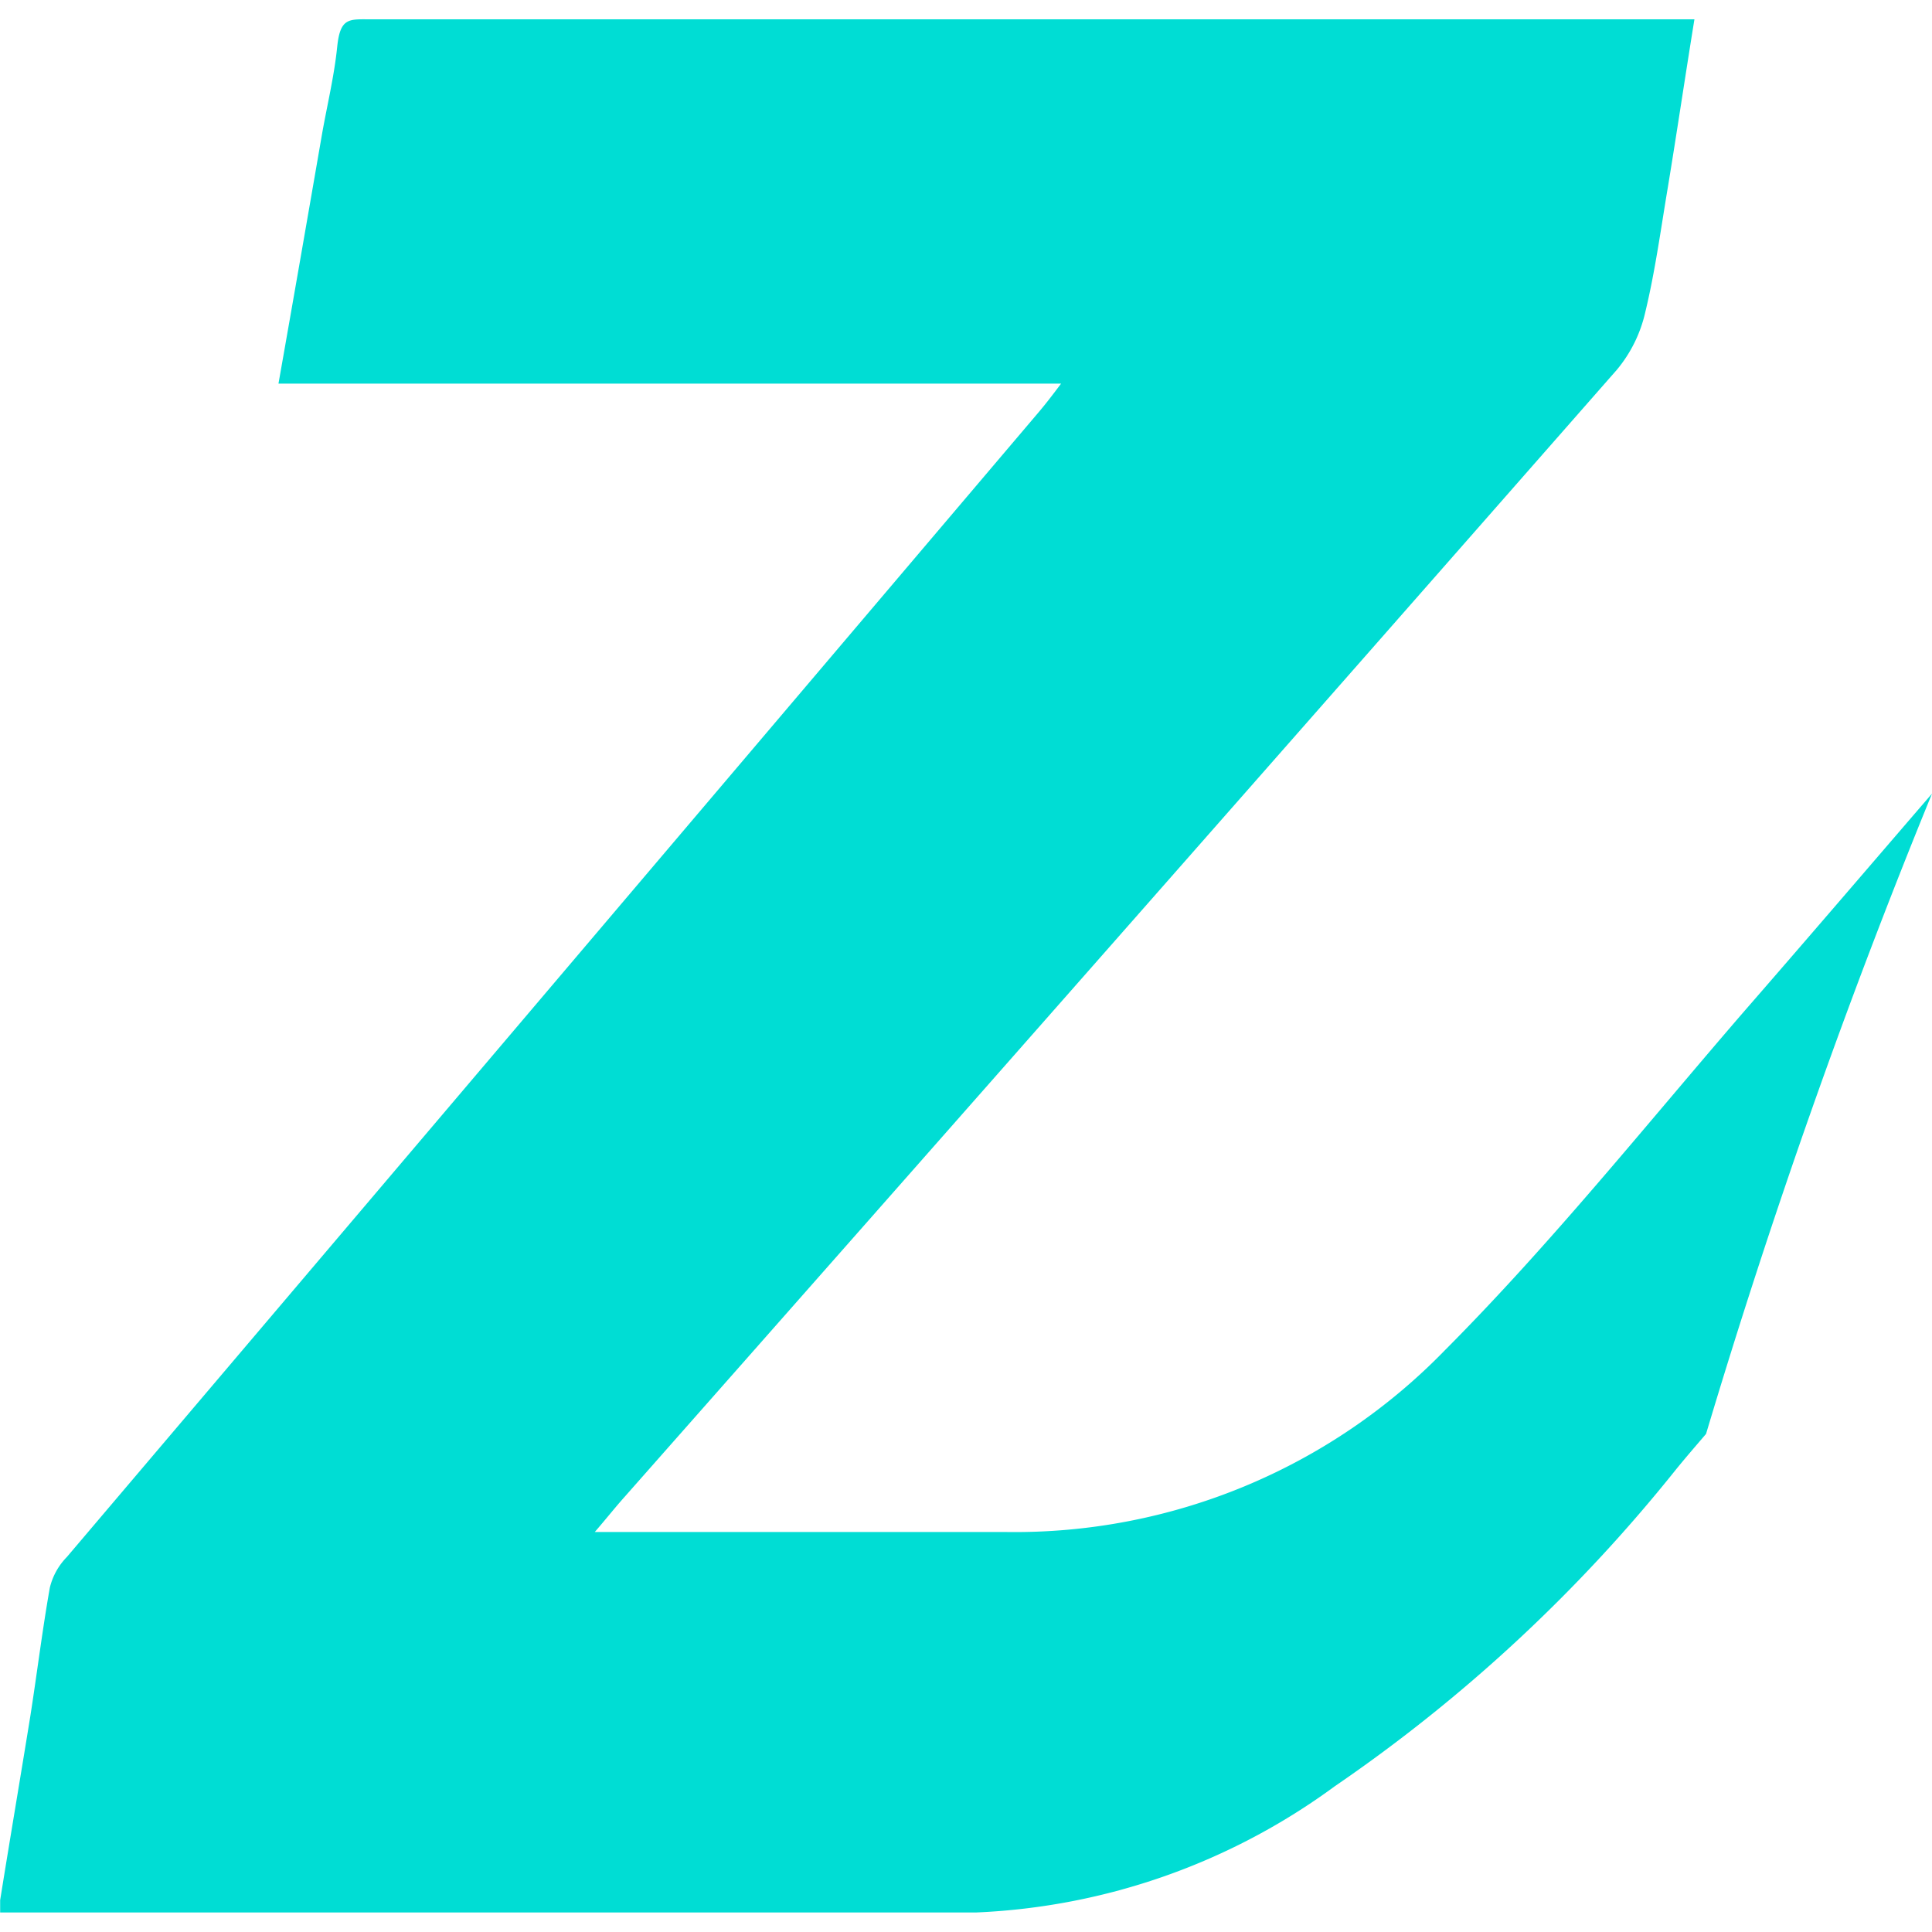
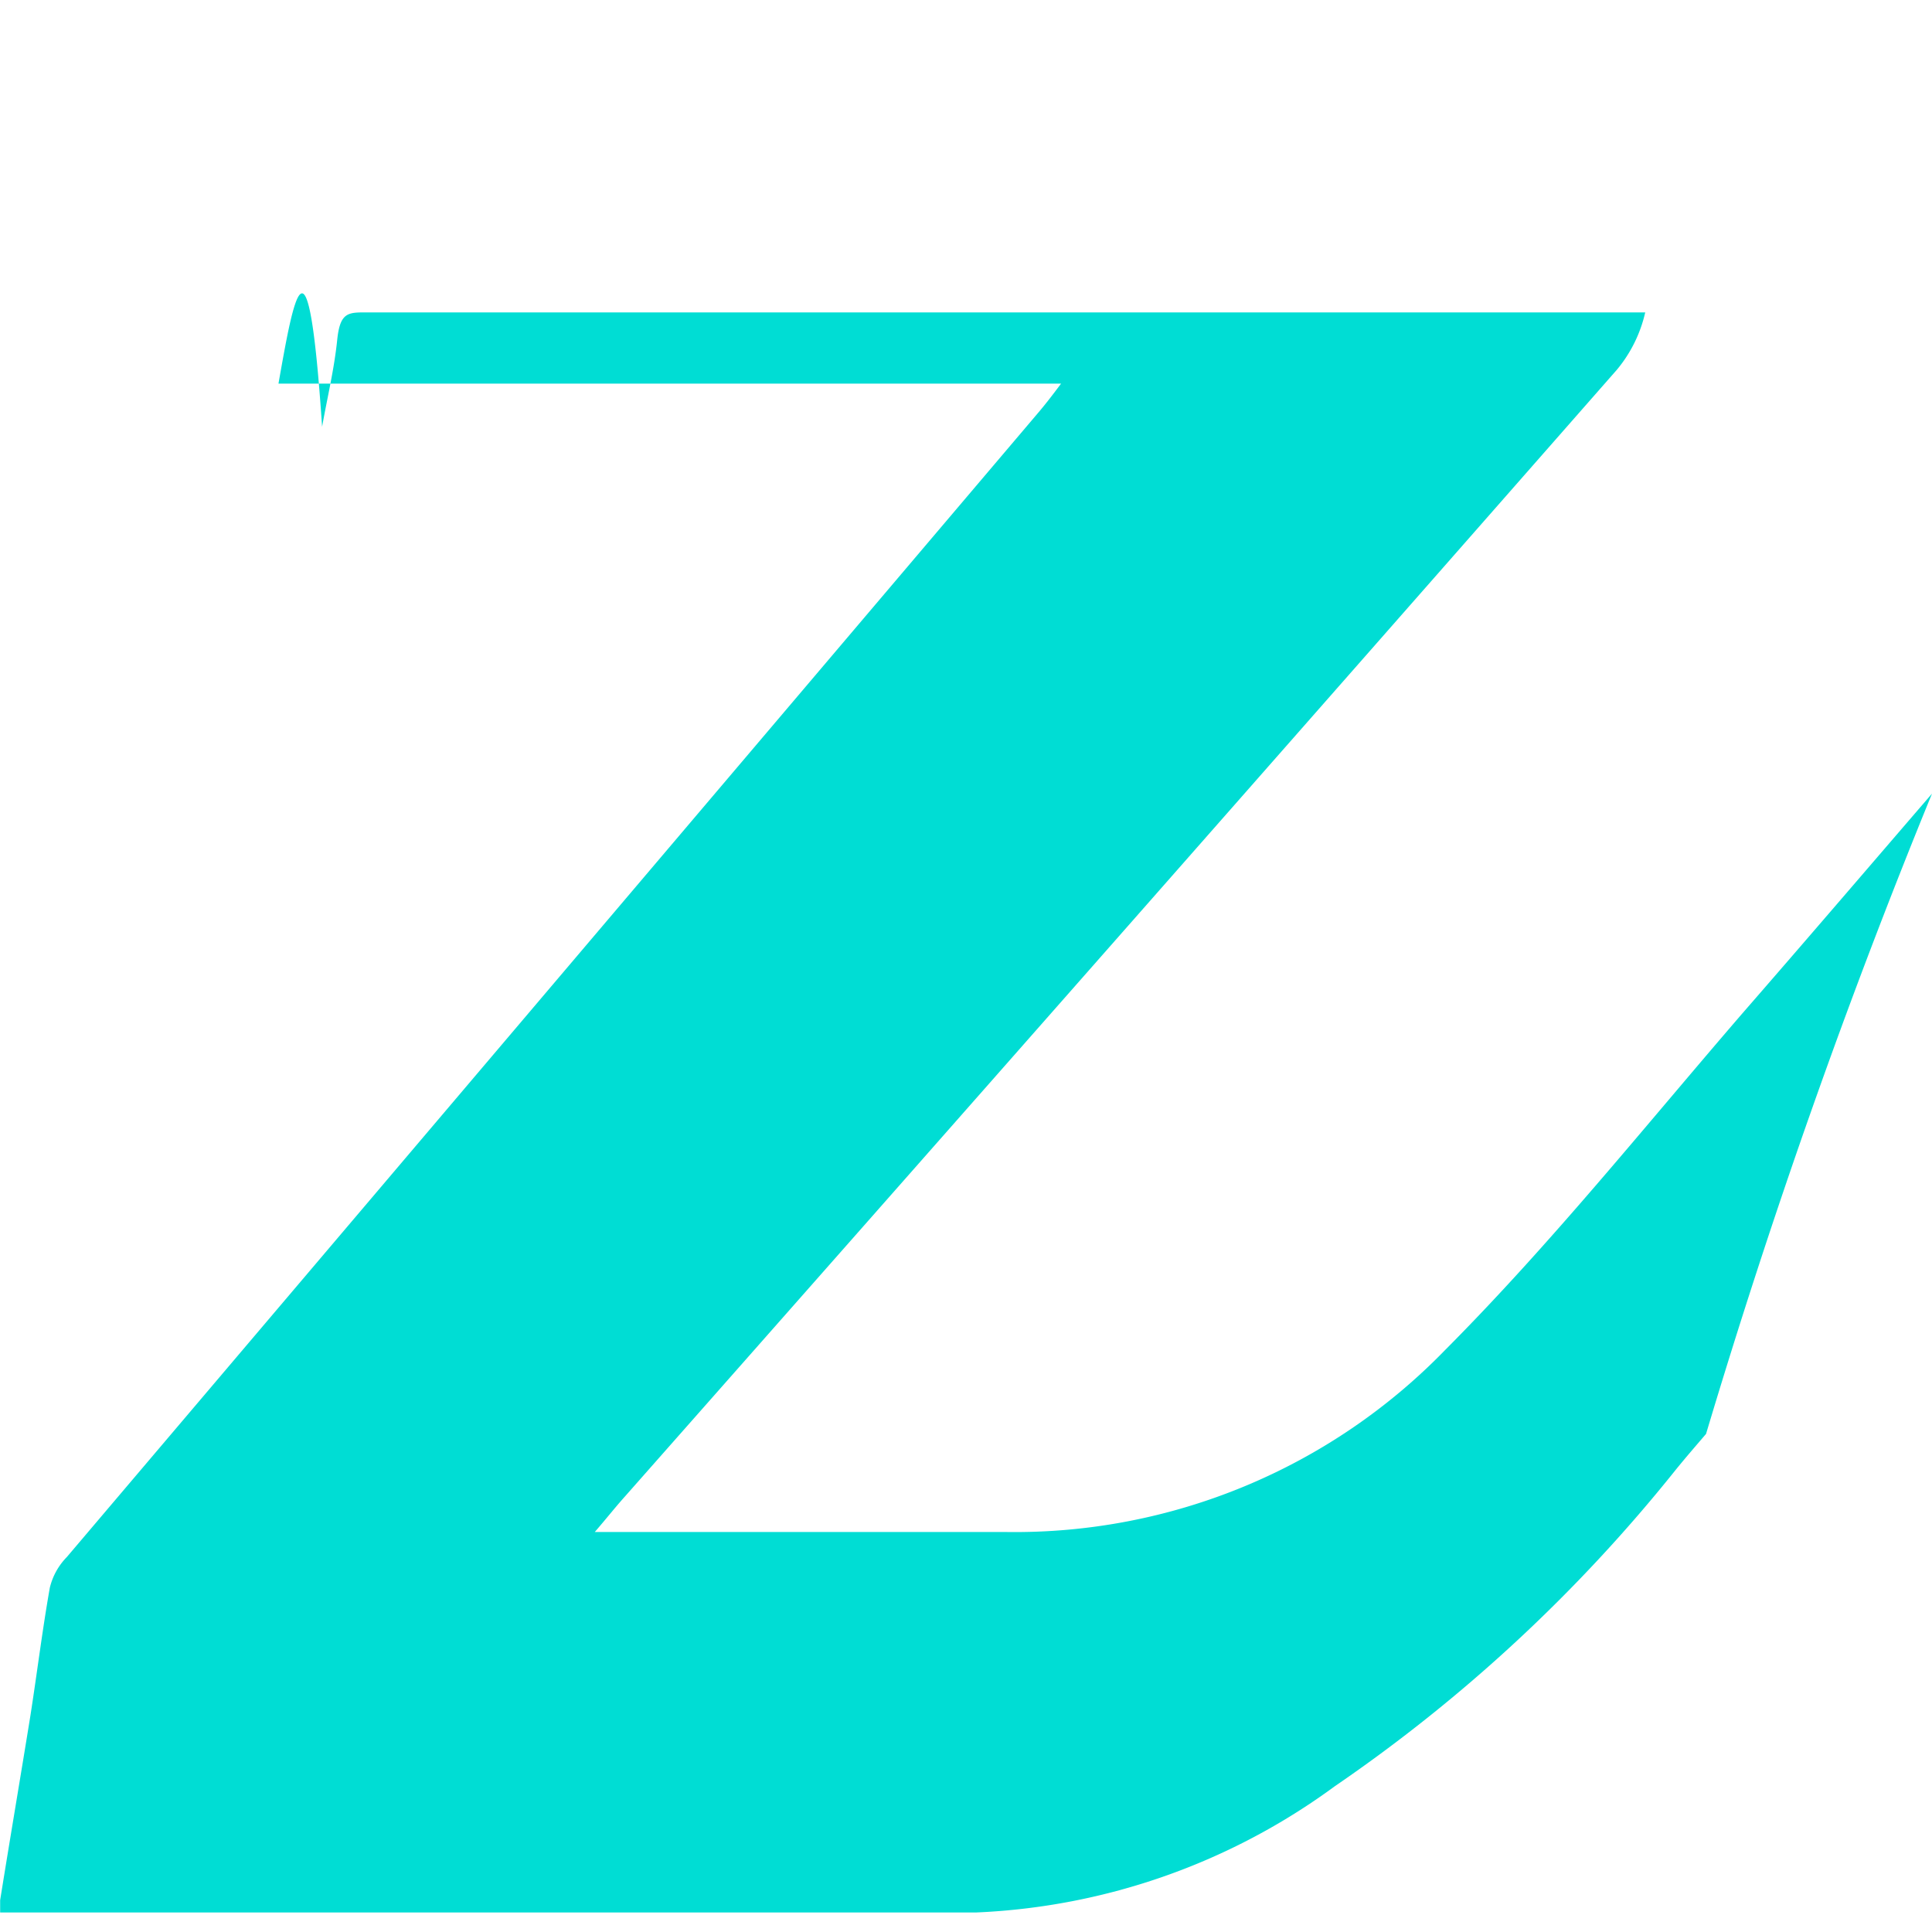
<svg xmlns="http://www.w3.org/2000/svg" id="Layer_1" data-name="Layer 1" viewBox="0 0 256 256">
  <defs>
    <style>.cls-1{fill:#00ddd4;}</style>
  </defs>
-   <path class="cls-1" d="M226.06,190q13-43.44,29.94-84.84c-8.38,9.73-16.74,19.49-25.17,29.17-12.94,15-25.39,30.54-39.34,44.55A79.46,79.46,0,0,1,133.36,203H78.81c1.63-1.89,2.76-3.33,4-4.71Q148.65,123.73,214.24,49A18.17,18.17,0,0,0,218,41.4c1.32-5.47,2.07-11.06,3-16.59,1.19-7.23,2.26-14.46,3.52-22.25H49.08c-2.83,0-4-.25-4.4,3.65s-1.32,7.66-2,11.5C40.8,28.58,38.91,39.45,36.9,50.83H140.6c-1.32,1.76-2.2,2.89-3.15,4L8.86,206.31a8.73,8.73,0,0,0-2.26,4.08c-1,5.66-1.7,11.38-2.58,17-1.32,8.17-2.7,16.28-4,24.39v1.63H129.4a86.44,86.44,0,0,0,47.45-16.71A208.68,208.68,0,0,0,222,194.81C223.32,193.18,224.71,191.58,226.06,190Z" />
+   <path class="cls-1" d="M226.06,190q13-43.44,29.94-84.84c-8.38,9.73-16.74,19.49-25.17,29.17-12.94,15-25.39,30.54-39.34,44.55A79.46,79.46,0,0,1,133.36,203H78.81c1.63-1.89,2.76-3.33,4-4.71Q148.65,123.73,214.24,49A18.17,18.17,0,0,0,218,41.4H49.08c-2.83,0-4-.25-4.4,3.65s-1.32,7.66-2,11.5C40.8,28.58,38.91,39.45,36.9,50.83H140.6c-1.32,1.76-2.2,2.89-3.15,4L8.86,206.31a8.73,8.73,0,0,0-2.26,4.08c-1,5.66-1.7,11.38-2.58,17-1.32,8.17-2.7,16.28-4,24.39v1.63H129.4a86.44,86.44,0,0,0,47.45-16.71A208.68,208.68,0,0,0,222,194.81C223.32,193.18,224.71,191.58,226.06,190Z" />
</svg>